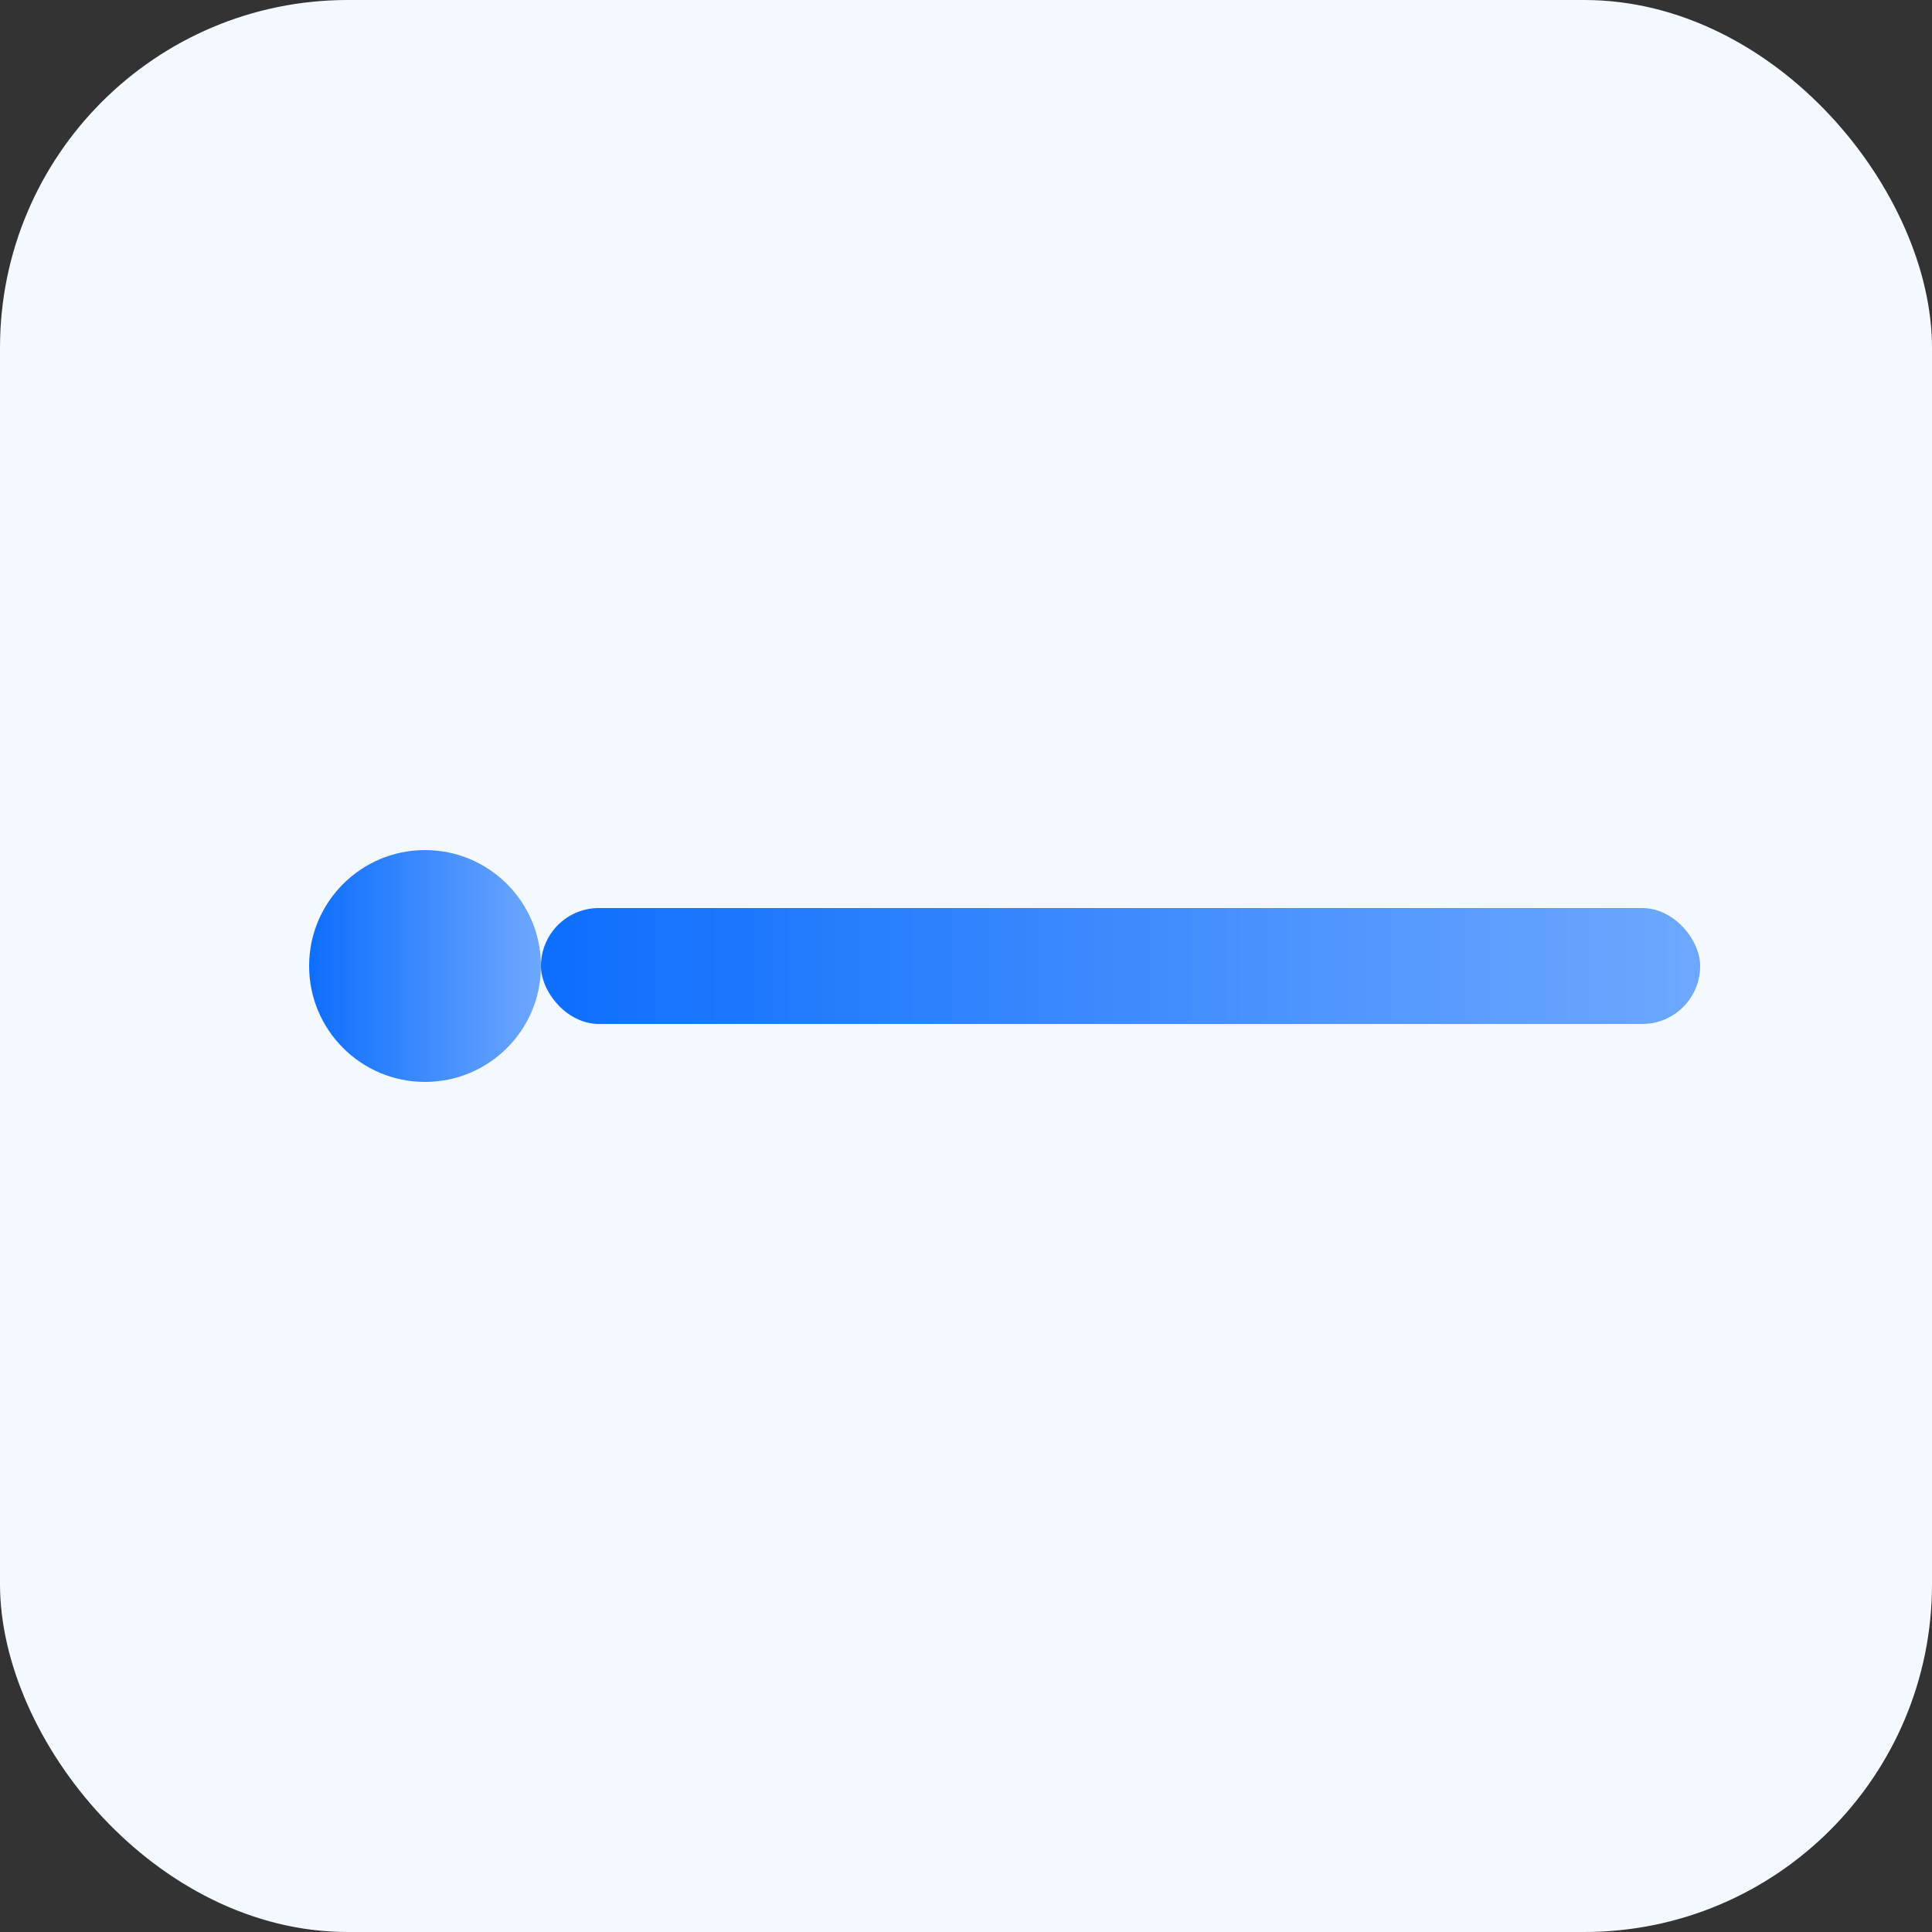
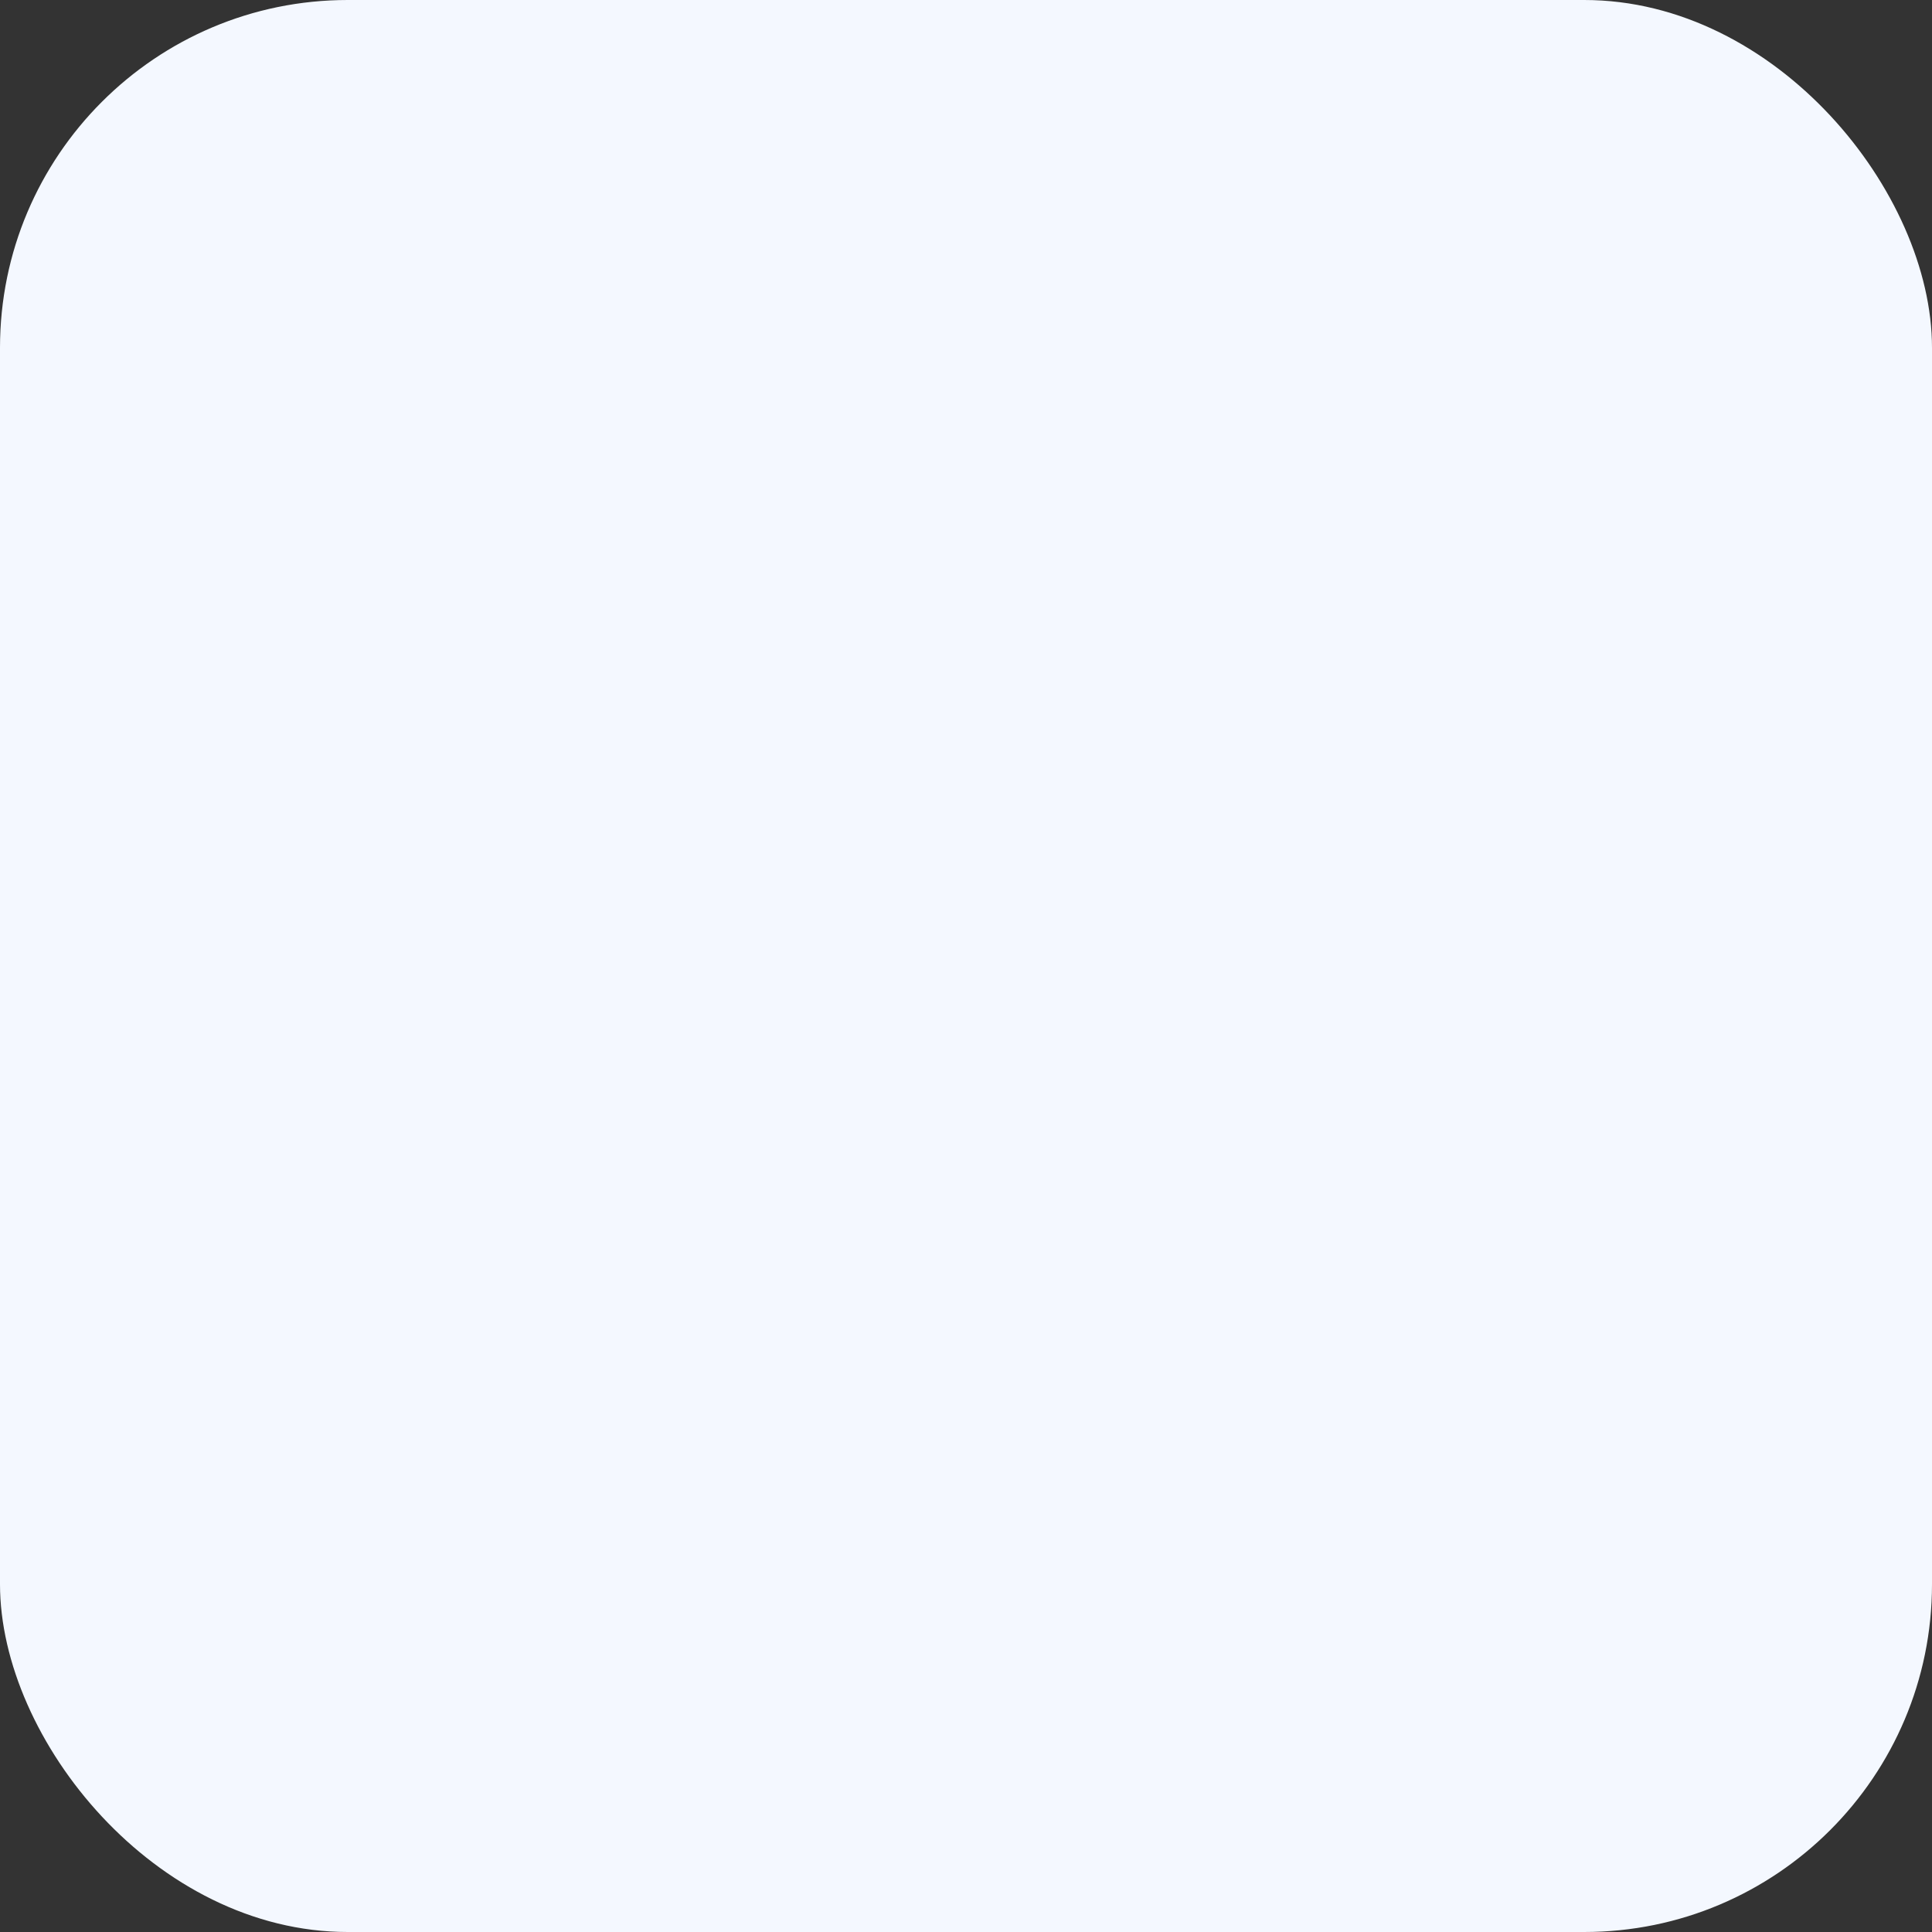
<svg xmlns="http://www.w3.org/2000/svg" viewBox="0 0 100 100">
  <rect x="0" y="0" width="100" height="100" fill="#333333" stroke="none" />
  <defs>
    <linearGradient id="g" x1="0" x2="1">
      <stop stop-color="#0d6efd" />
      <stop offset="1" stop-color="#6ea8fe" />
    </linearGradient>
  </defs>
  <rect width="100" height="100" rx="18" fill="#f4f8ff" />
-   <circle cx="22" cy="50" r="6" fill="url(#g)" />
-   <rect x="28" y="47" width="60" height="6" rx="3" fill="url(#g)" />
</svg>